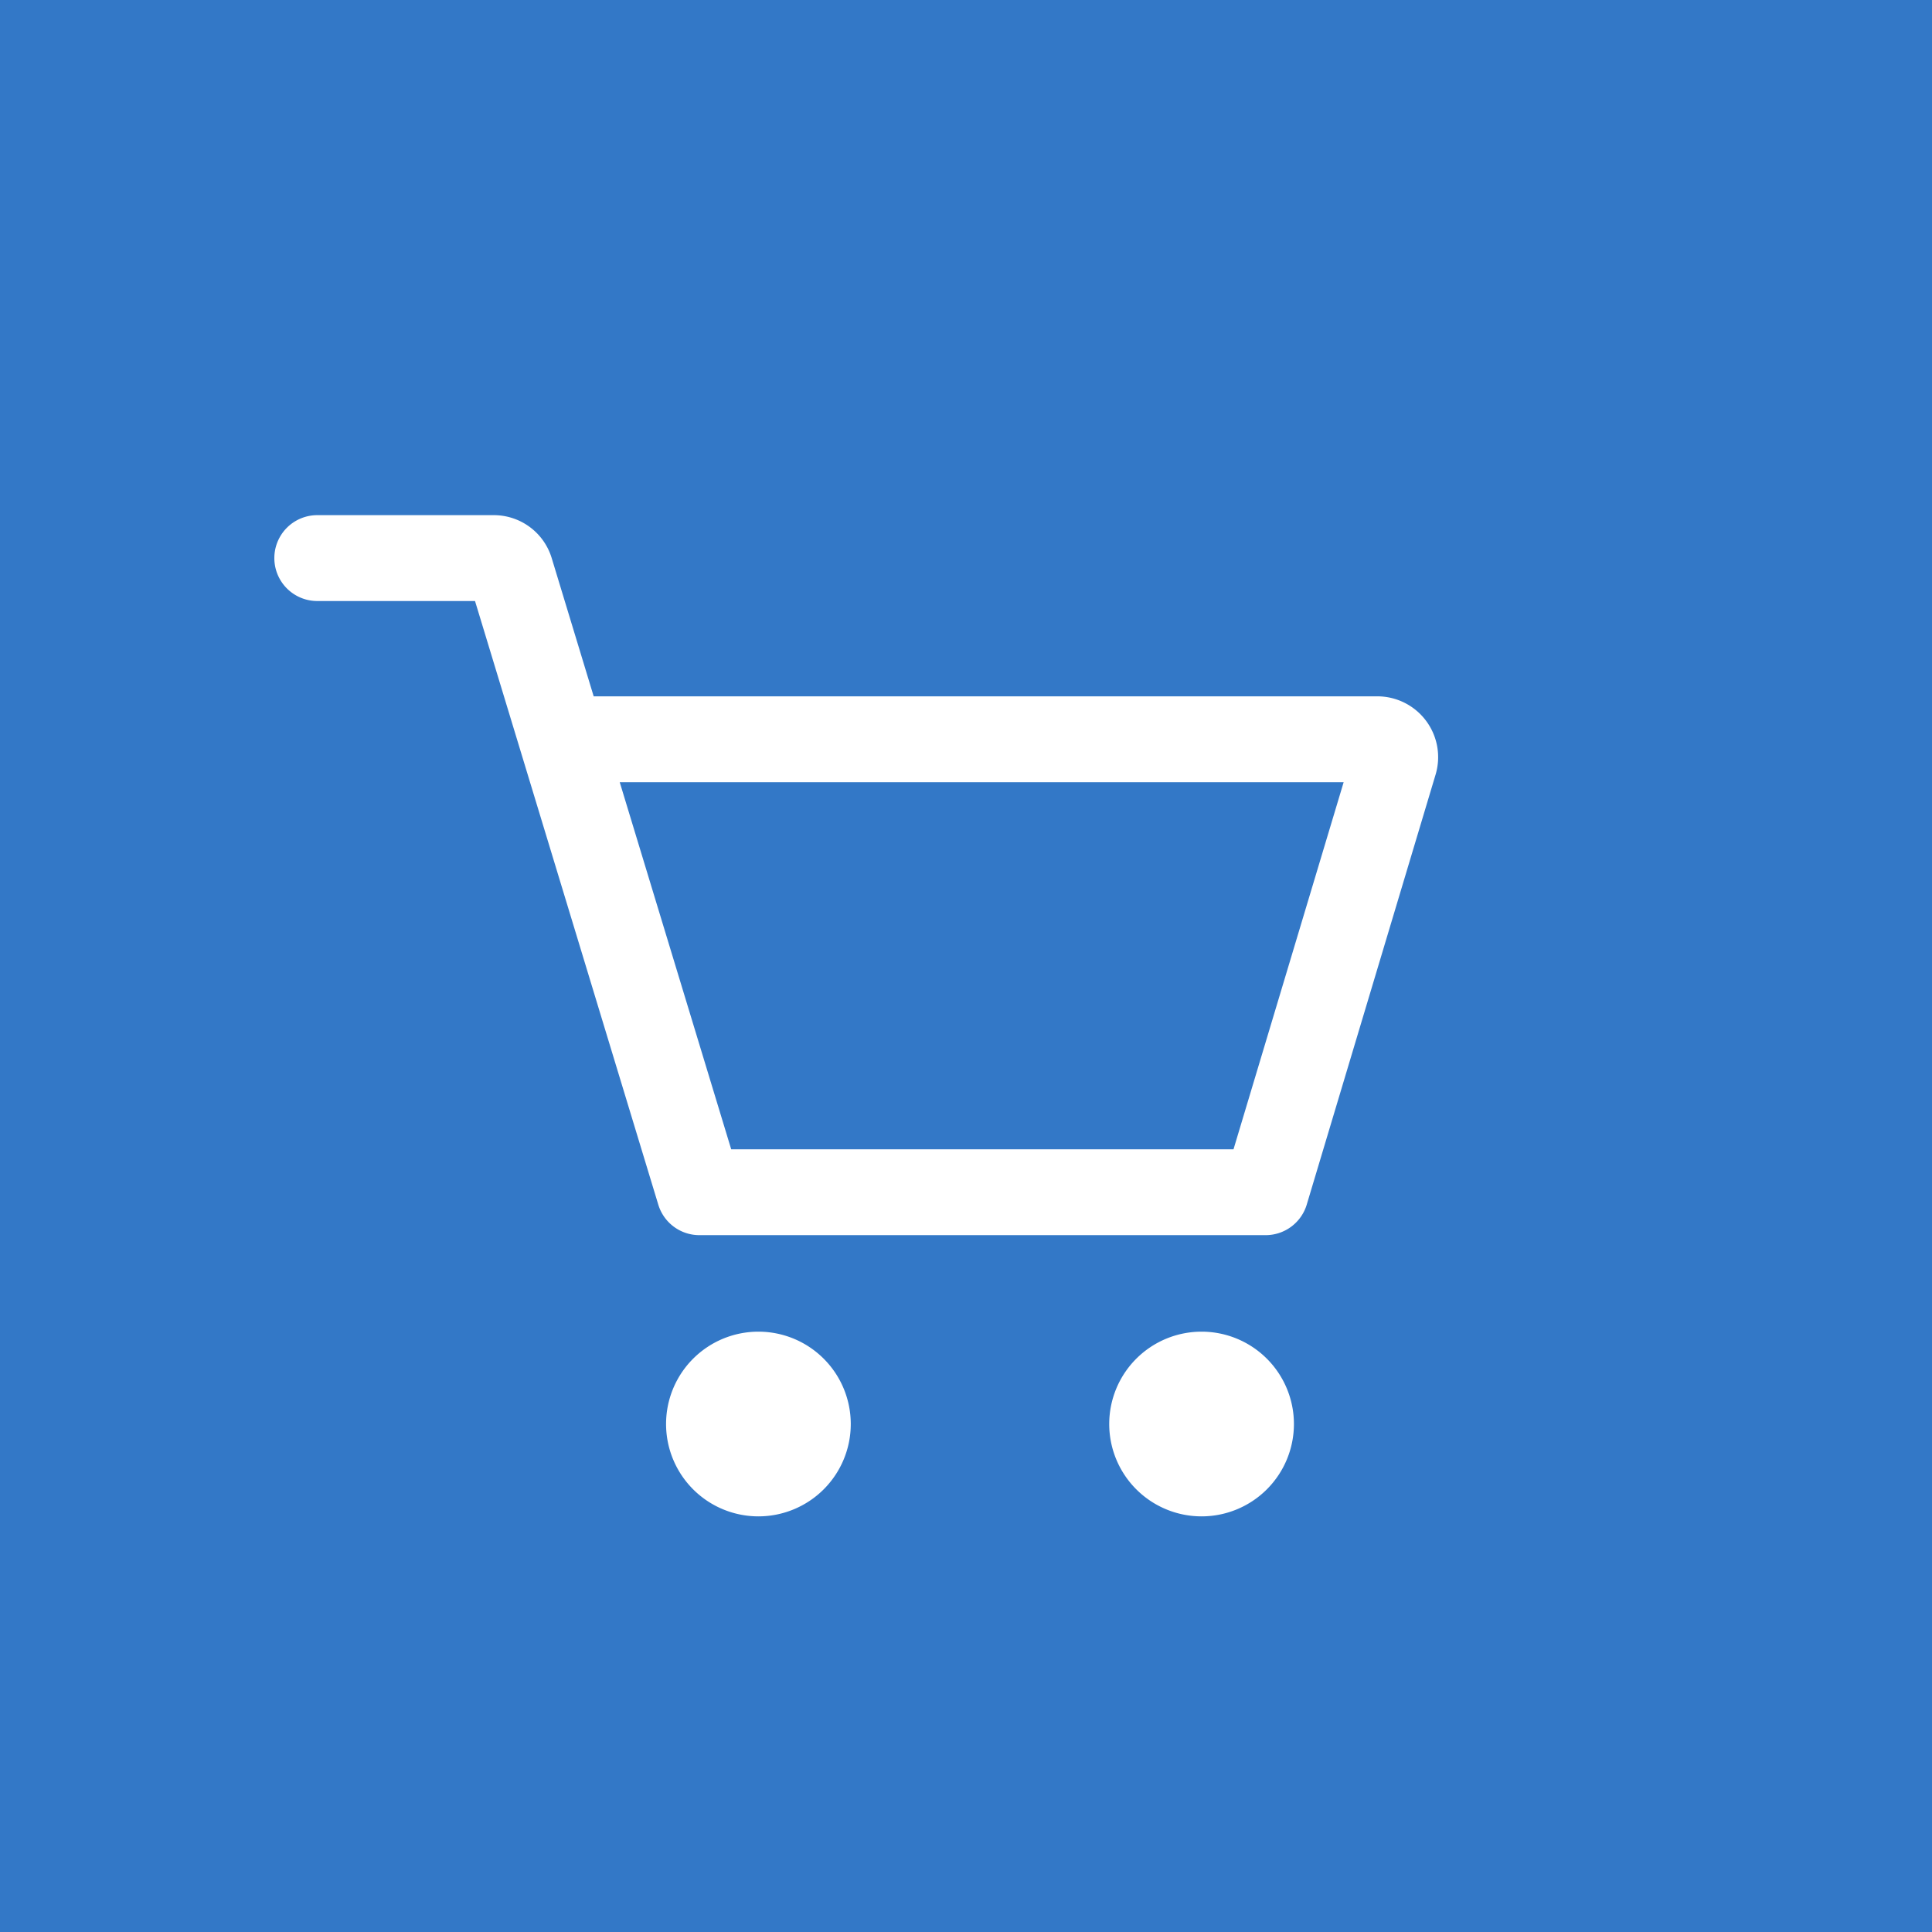
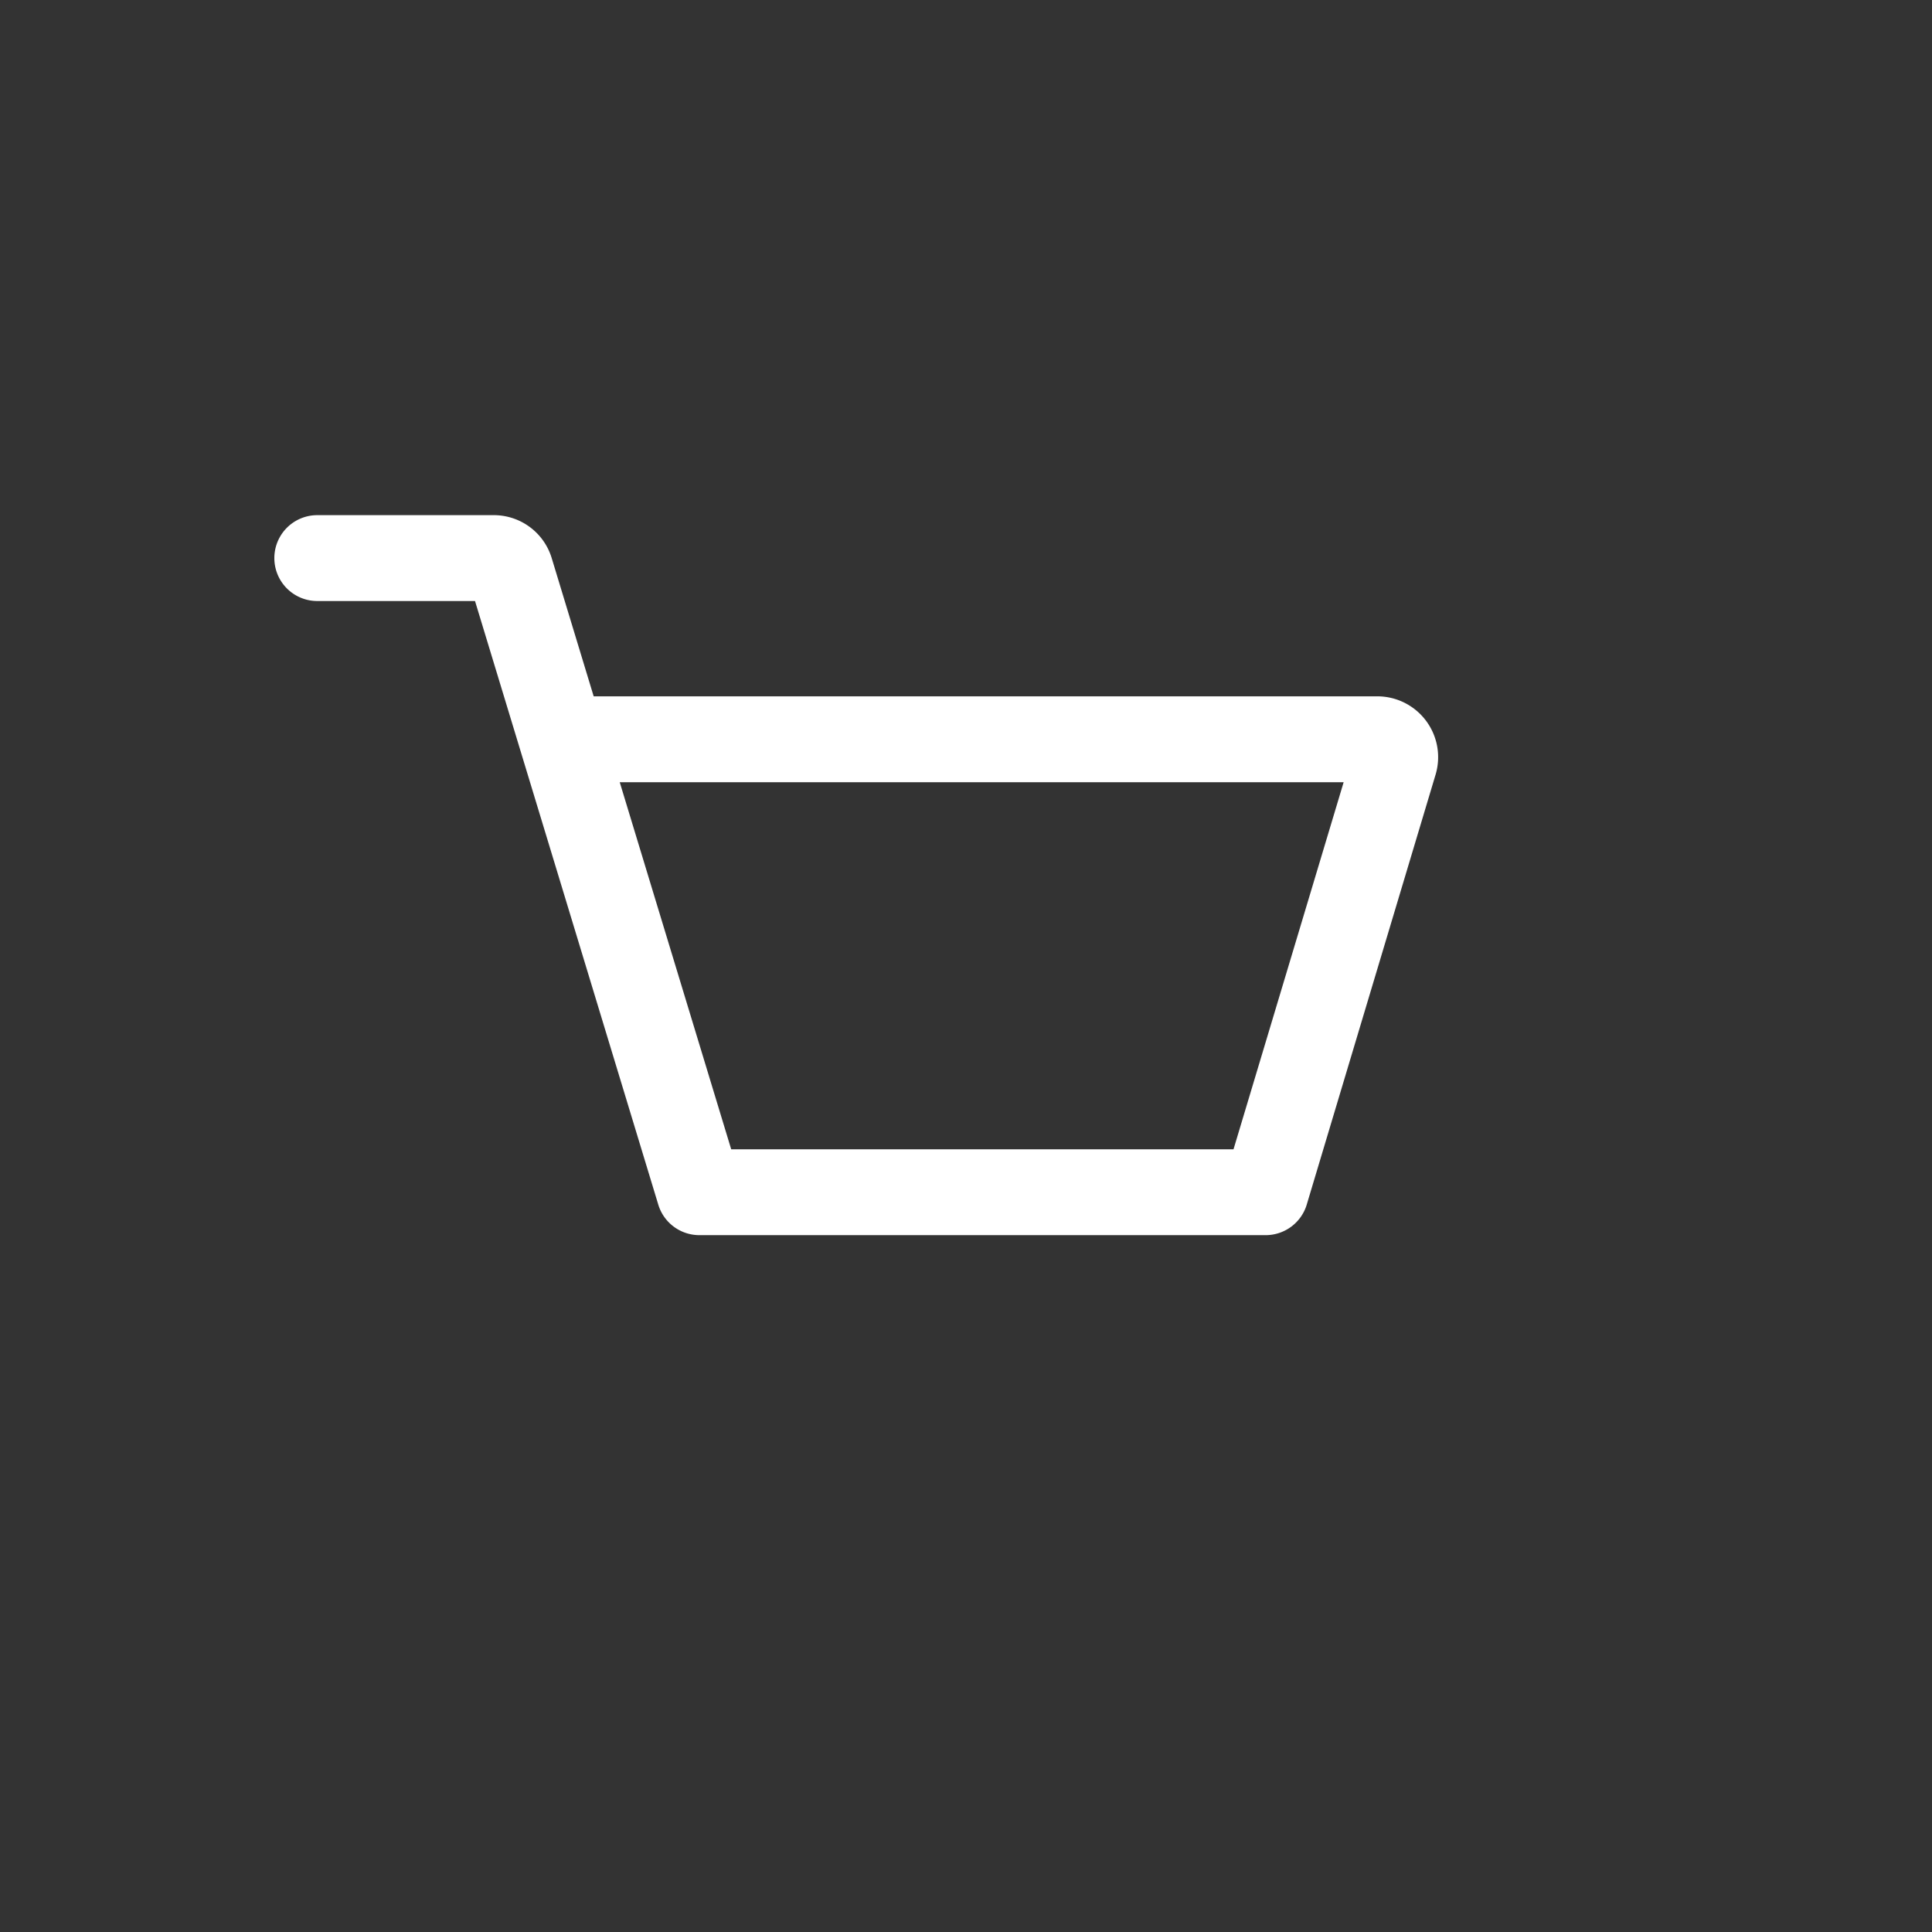
<svg xmlns="http://www.w3.org/2000/svg" width="45" height="45" viewBox="0 0 45 45">
  <rect x="0" y="0" width="45" height="45" fill="#333333" stroke="none" />
  <g id="Gruppe_2423" data-name="Gruppe 2423" transform="translate(-1374 -3890)">
    <g id="Gruppe_2422" data-name="Gruppe 2422">
      <g id="Gruppe_2421" data-name="Gruppe 2421">
        <g id="Gruppe_2329" data-name="Gruppe 2329" transform="translate(782 -764)">
-           <rect id="Rechteck_363" data-name="Rechteck 363" width="45" height="45" transform="translate(637 4654) rotate(90)" fill="#3378c7" />
          <g id="Gruppe_2190" data-name="Gruppe 2190" transform="translate(-979.664 3748)">
            <path id="Pfad_207" data-name="Pfad 207" d="M24.886,18.57H11.7a1,1,0,0,1-.957-.71L6.474,3.8H2.8a1,1,0,0,1,0-2H6.906A1.409,1.409,0,0,1,8.262,2.806l.976,3.214H27.49a1.417,1.417,0,0,1,1.357,1.825l-3,10.012A1,1,0,0,1,24.886,18.57Zm-12.445-2h11.7l2.565-8.549H9.845Z" transform="translate(1576.254 916.199)" fill="#fff" />
-             <path id="Pfad_208" data-name="Pfad 208" d="M48.992,95.086a2.151,2.151,0,1,1-2.151-2.152A2.151,2.151,0,0,1,48.992,95.086Z" transform="translate(1542.488 844.083)" fill="#fff" />
-             <path id="Pfad_501" data-name="Pfad 501" d="M48.992,95.086a2.151,2.151,0,1,1-2.151-2.152A2.151,2.151,0,0,1,48.992,95.086Z" transform="translate(1552.81 844.083)" fill="#fff" />
          </g>
        </g>
      </g>
    </g>
  </g>
</svg>